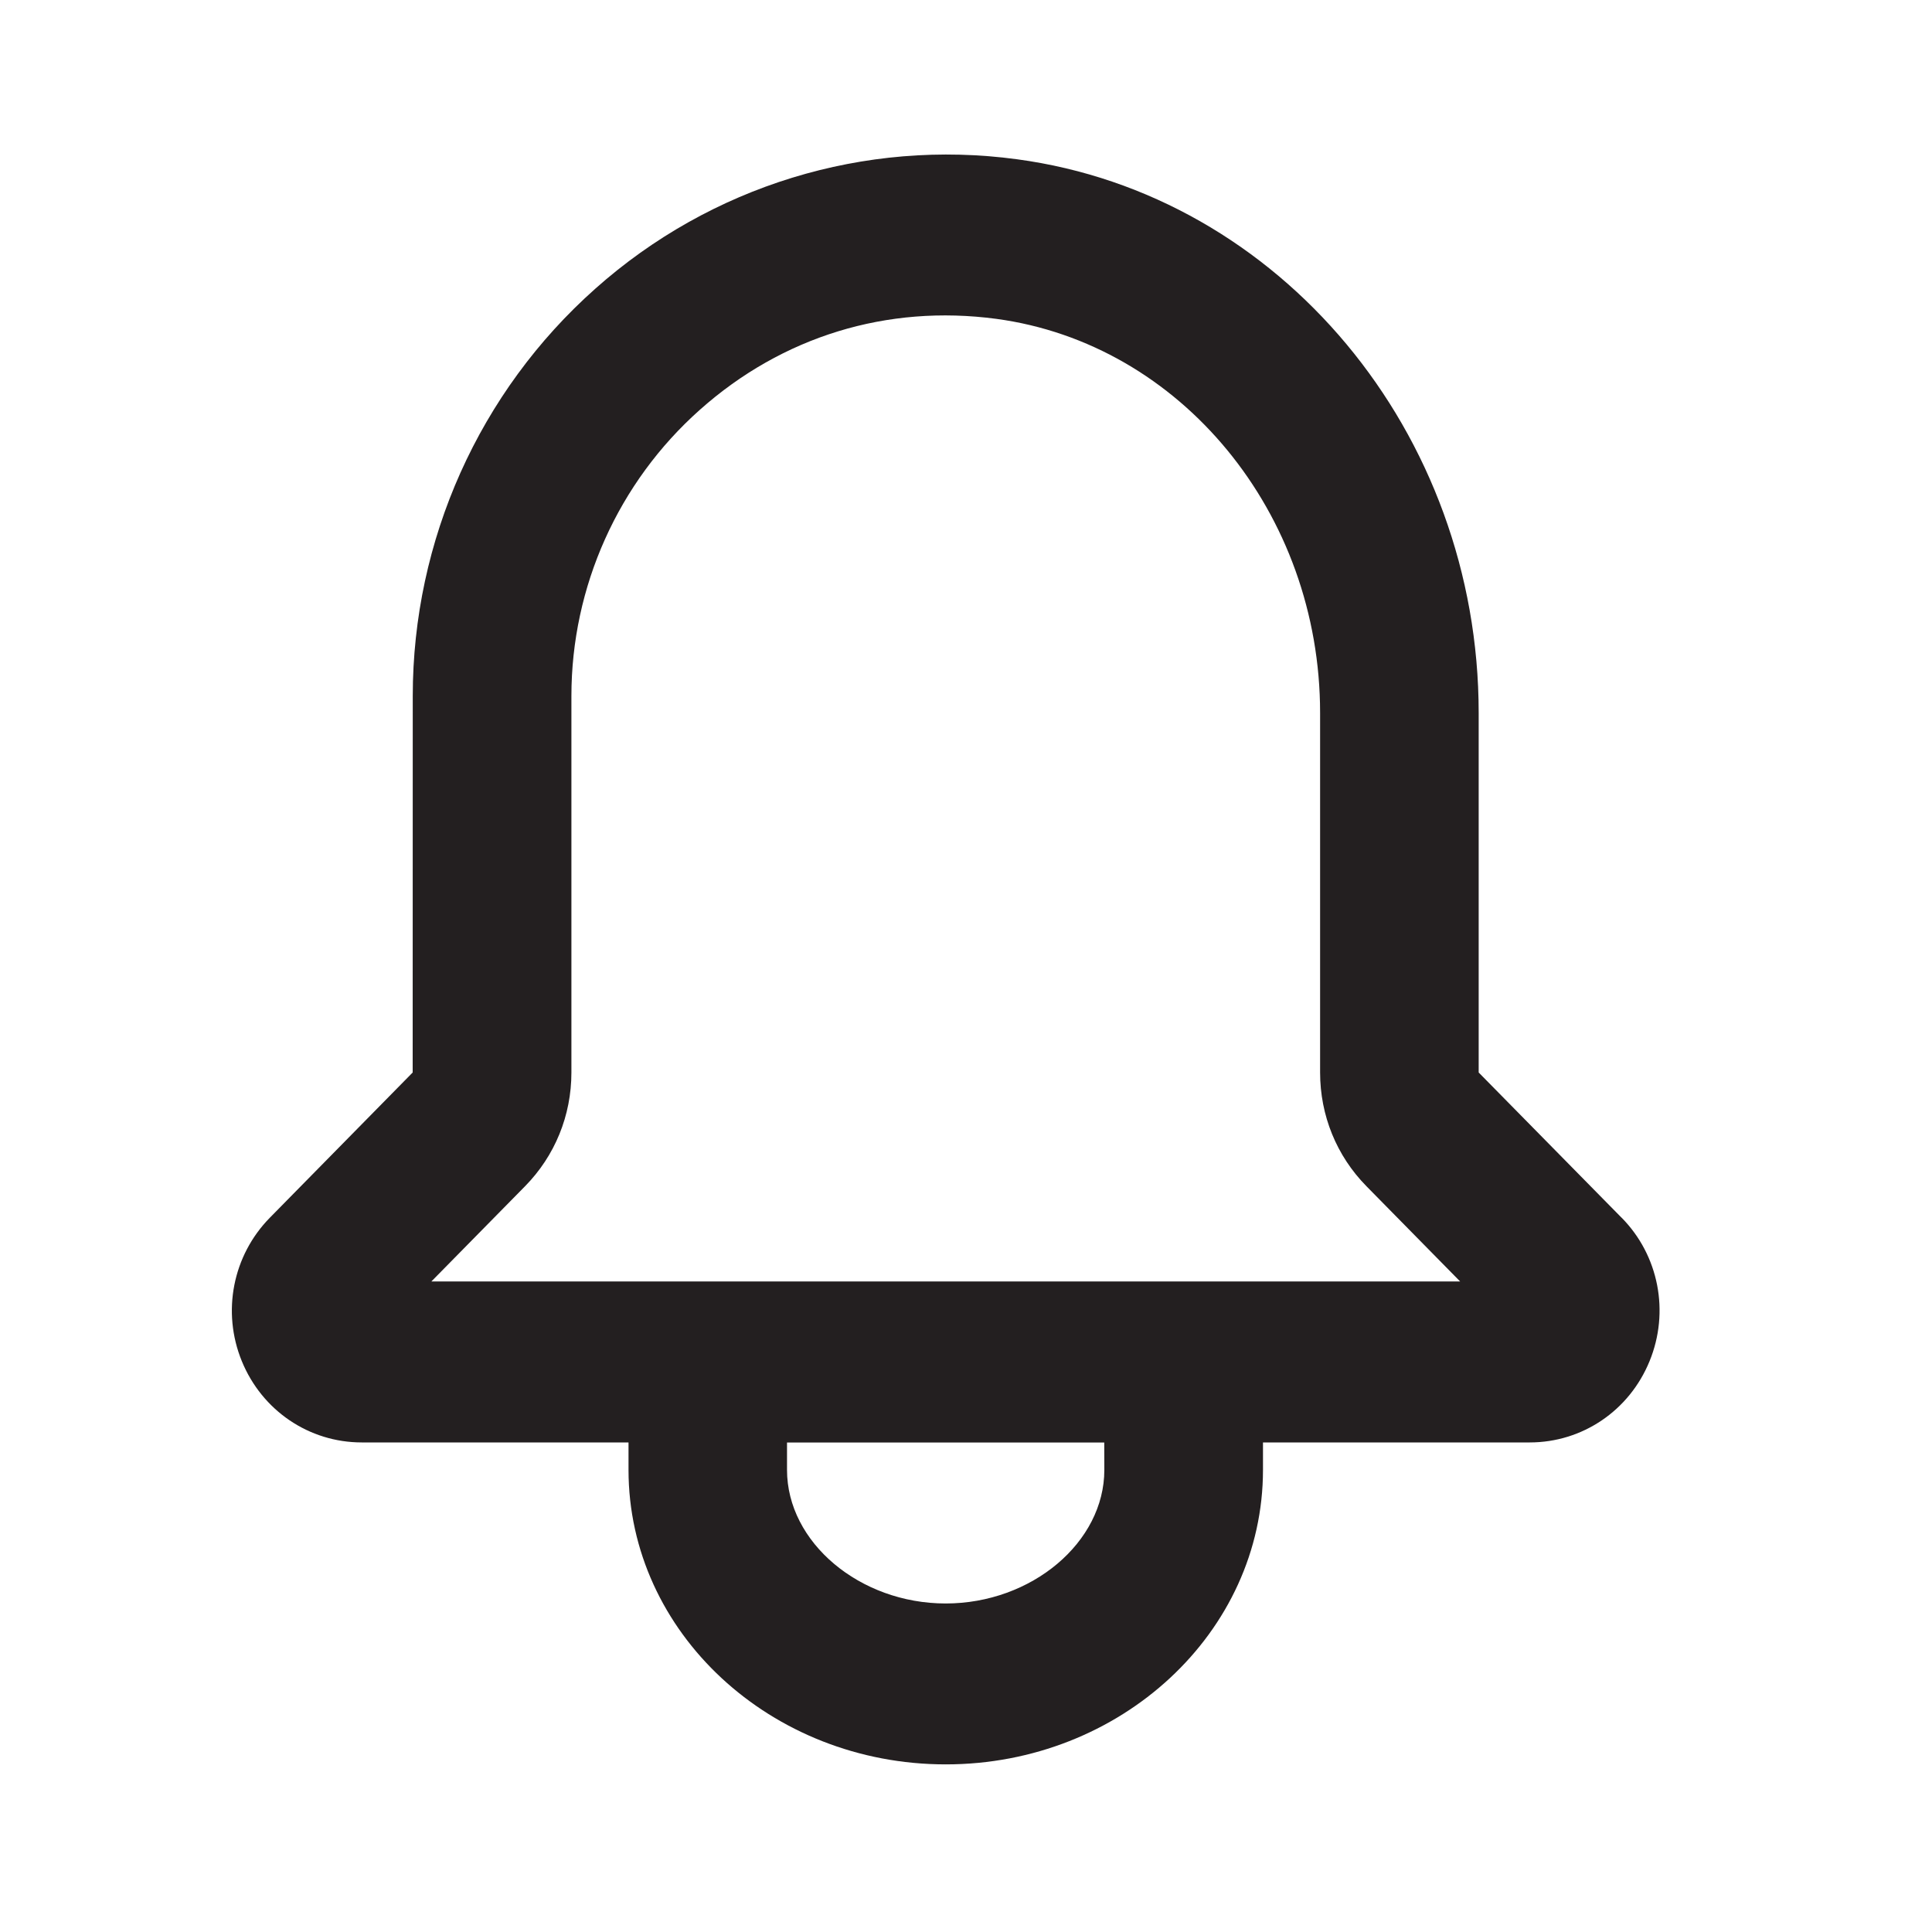
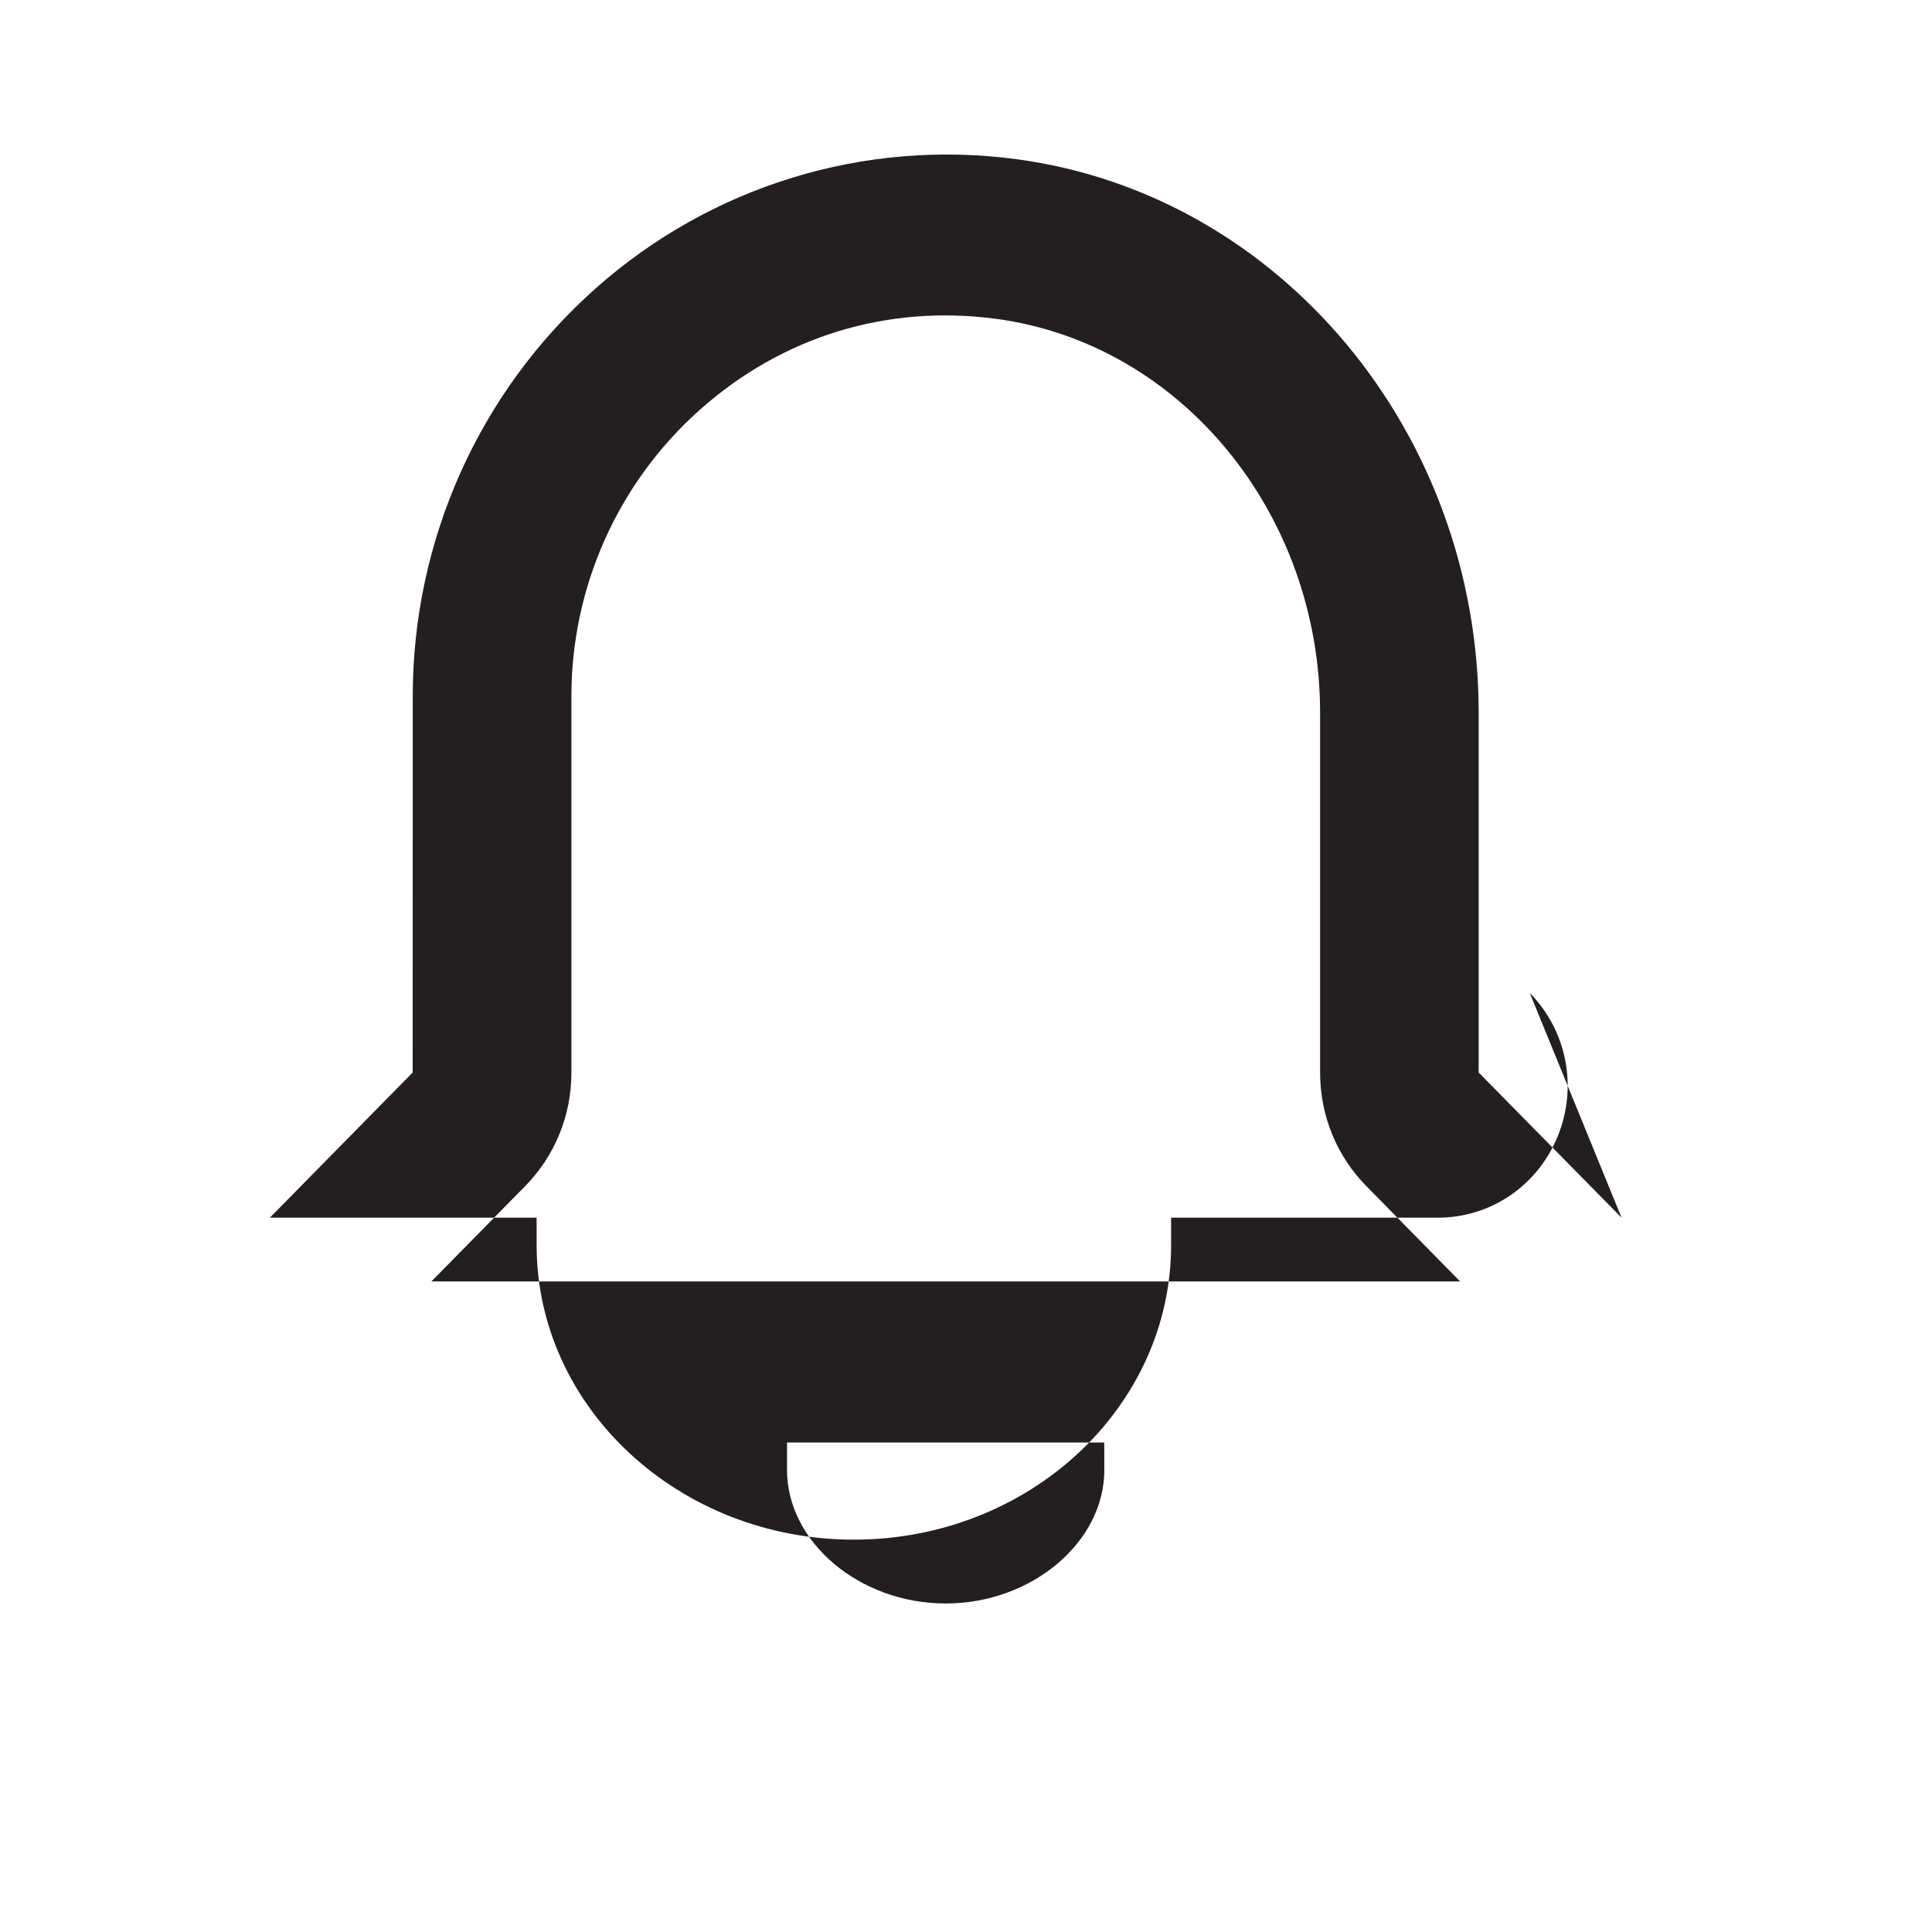
<svg xmlns="http://www.w3.org/2000/svg" fill="none" height="25" viewBox="0 0 25 25" width="25">
-   <path clip-rule="evenodd" d="m5.582 16.582 1.211-1.231c.388-.394.601-.917.601-1.473v-4.872c0-1.414.606-2.765 1.663-3.704 1.065-.948 2.422-1.365 3.835-1.176 2.388.322 4.19 2.514 4.19 5.099v4.653c0 .556.213 1.079.6 1.472l1.212 1.232zm8.708 2.439c0 .936-.94 1.728-2.053 1.728-1.113 0-2.053-.792-2.053-1.728v-.355h4.105zm6.693-3.264-1.849-1.879v-4.653c0-3.626-2.568-6.706-5.973-7.164-1.973-.267-3.964.345-5.457 1.674-1.503 1.335-2.363 3.256-2.363 5.271l-.001 4.872-1.848 1.879c-.481.49-.624 1.218-.363 1.856.262.64.87 1.052 1.552 1.052h3.452v.355c0 2.102 1.841 3.811 4.105 3.811 2.264 0 4.105-1.709 4.105-3.811v-.355h3.452c.681 0 1.289-.412 1.55-1.051.262-.639.12-1.369-.361-1.857z" fill="#231f20" fill-rule="evenodd" />
+   <path clip-rule="evenodd" d="m5.582 16.582 1.211-1.231c.388-.394.601-.917.601-1.473v-4.872c0-1.414.606-2.765 1.663-3.704 1.065-.948 2.422-1.365 3.835-1.176 2.388.322 4.19 2.514 4.19 5.099v4.653c0 .556.213 1.079.6 1.472l1.212 1.232zm8.708 2.439c0 .936-.94 1.728-2.053 1.728-1.113 0-2.053-.792-2.053-1.728v-.355h4.105zm6.693-3.264-1.849-1.879v-4.653c0-3.626-2.568-6.706-5.973-7.164-1.973-.267-3.964.345-5.457 1.674-1.503 1.335-2.363 3.256-2.363 5.271l-.001 4.872-1.848 1.879h3.452v.355c0 2.102 1.841 3.811 4.105 3.811 2.264 0 4.105-1.709 4.105-3.811v-.355h3.452c.681 0 1.289-.412 1.55-1.051.262-.639.12-1.369-.361-1.857z" fill="#231f20" fill-rule="evenodd" />
</svg>